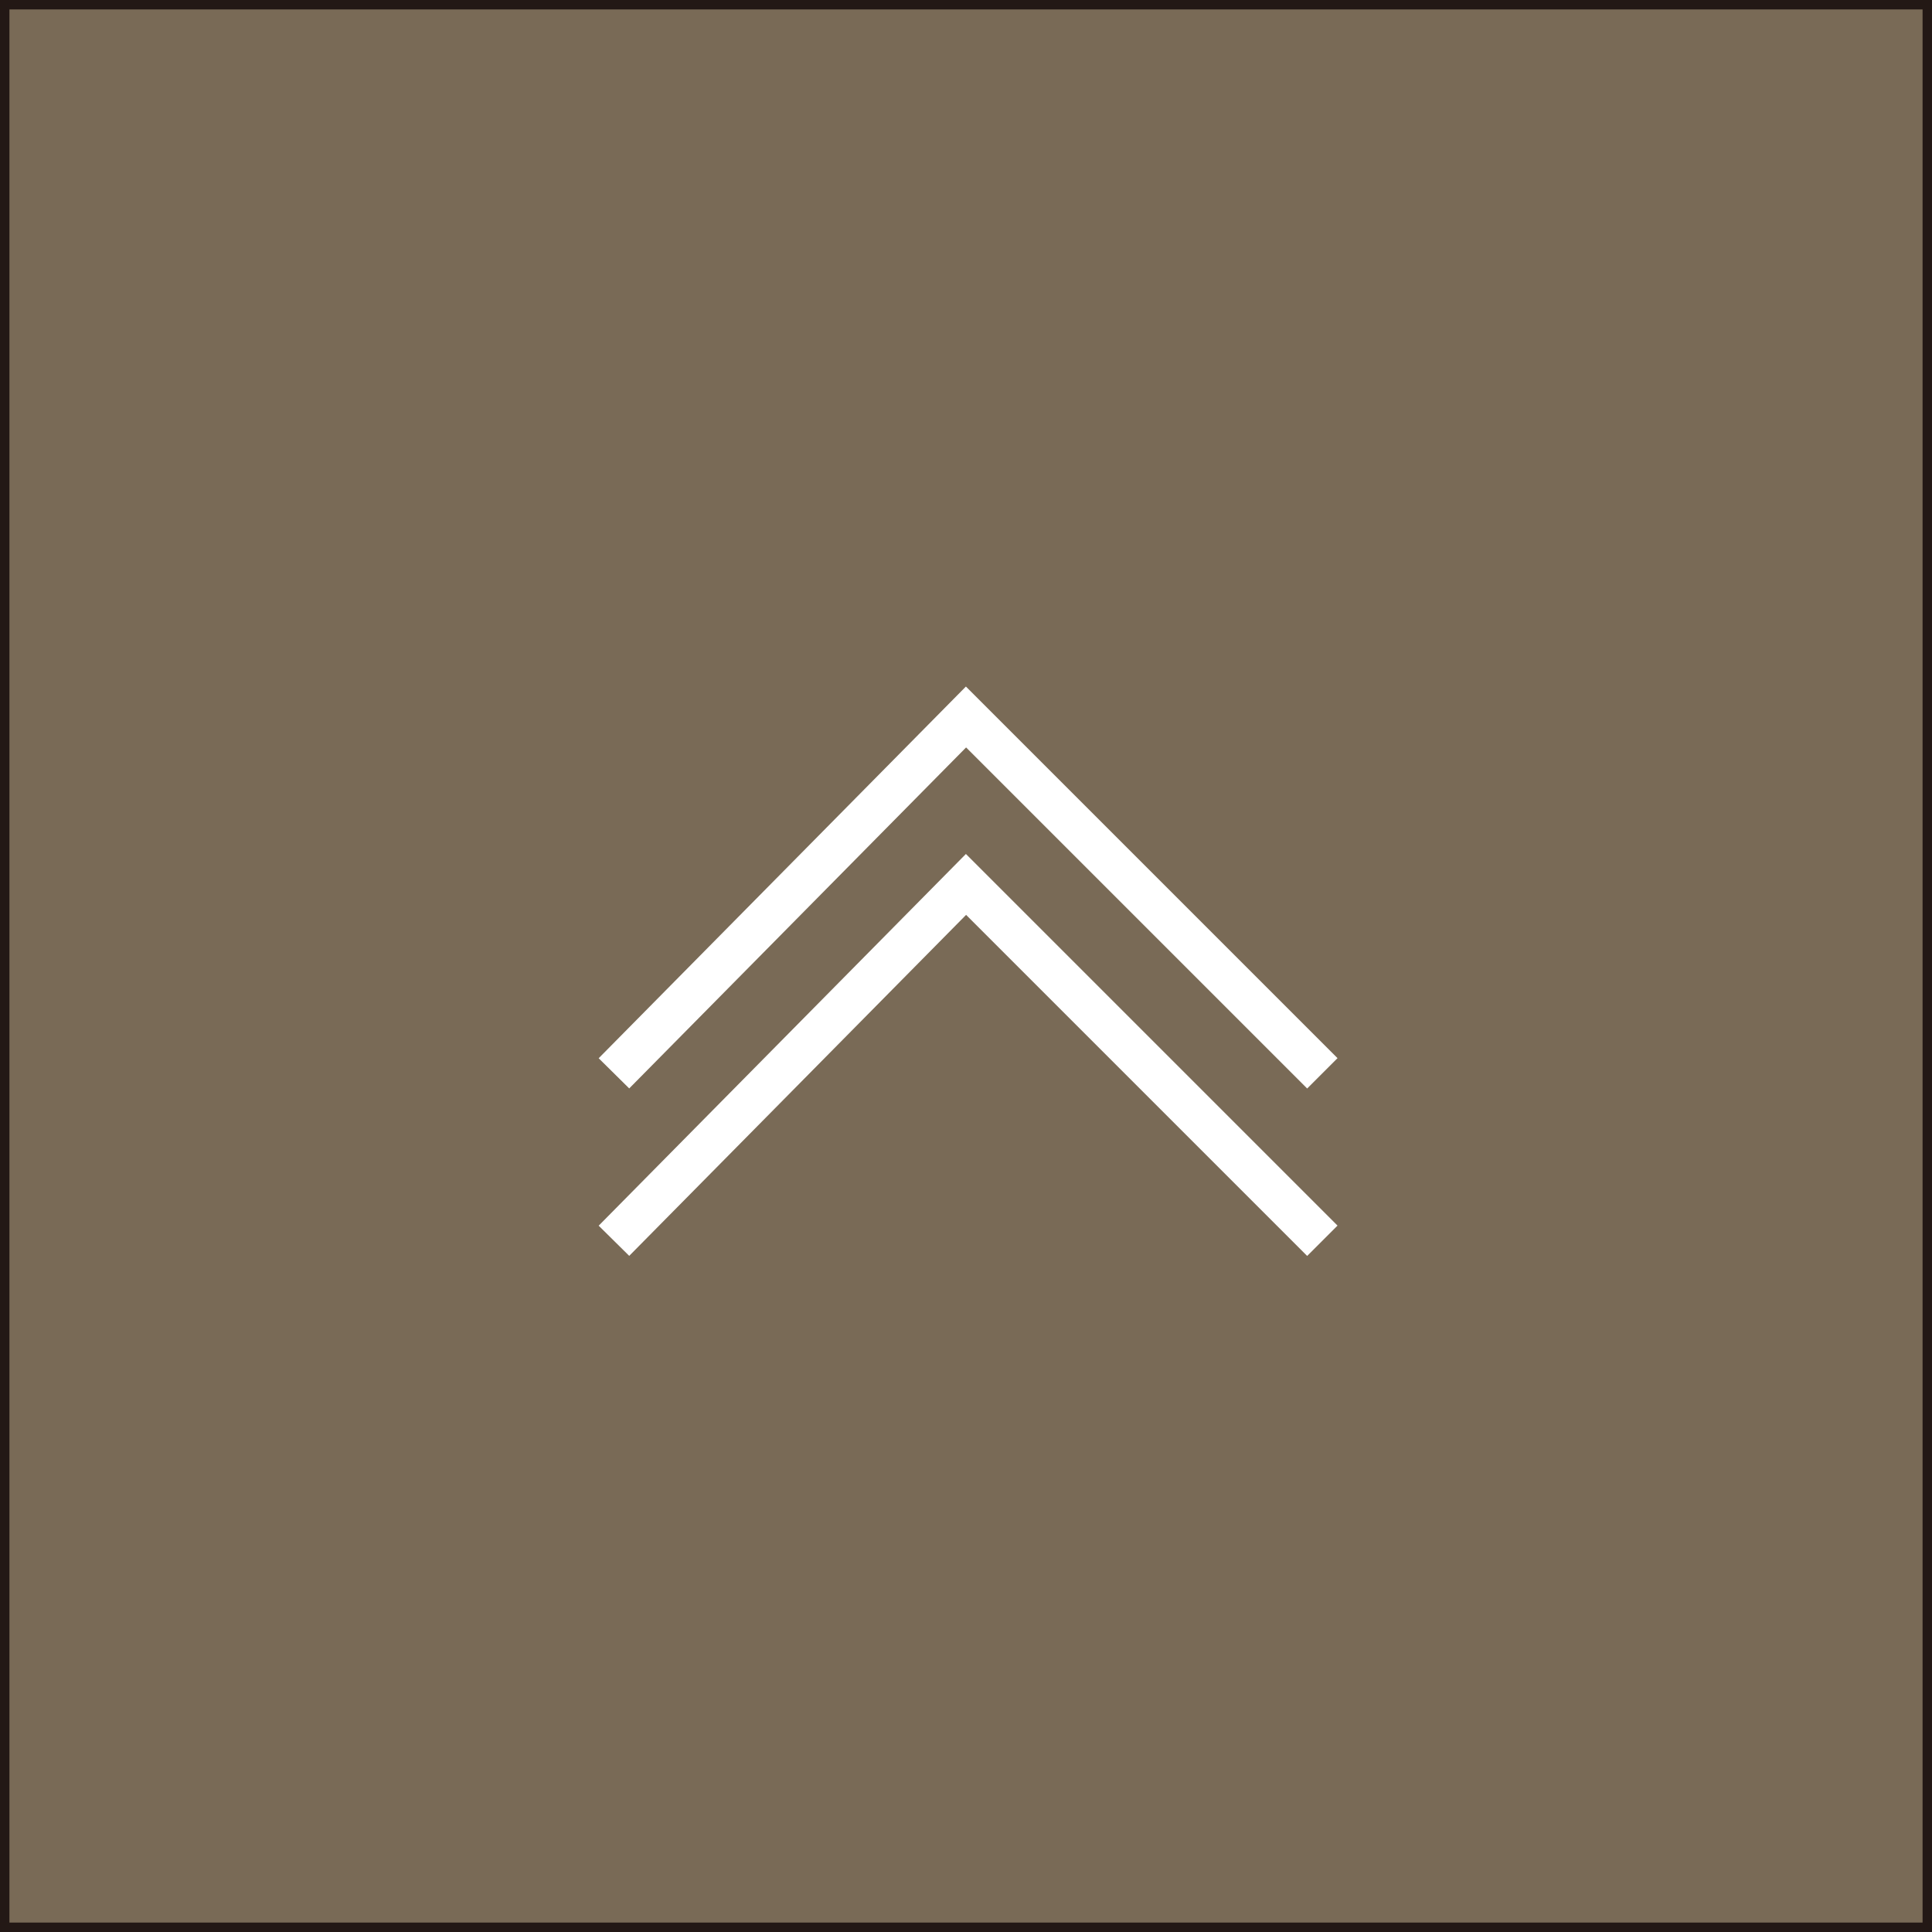
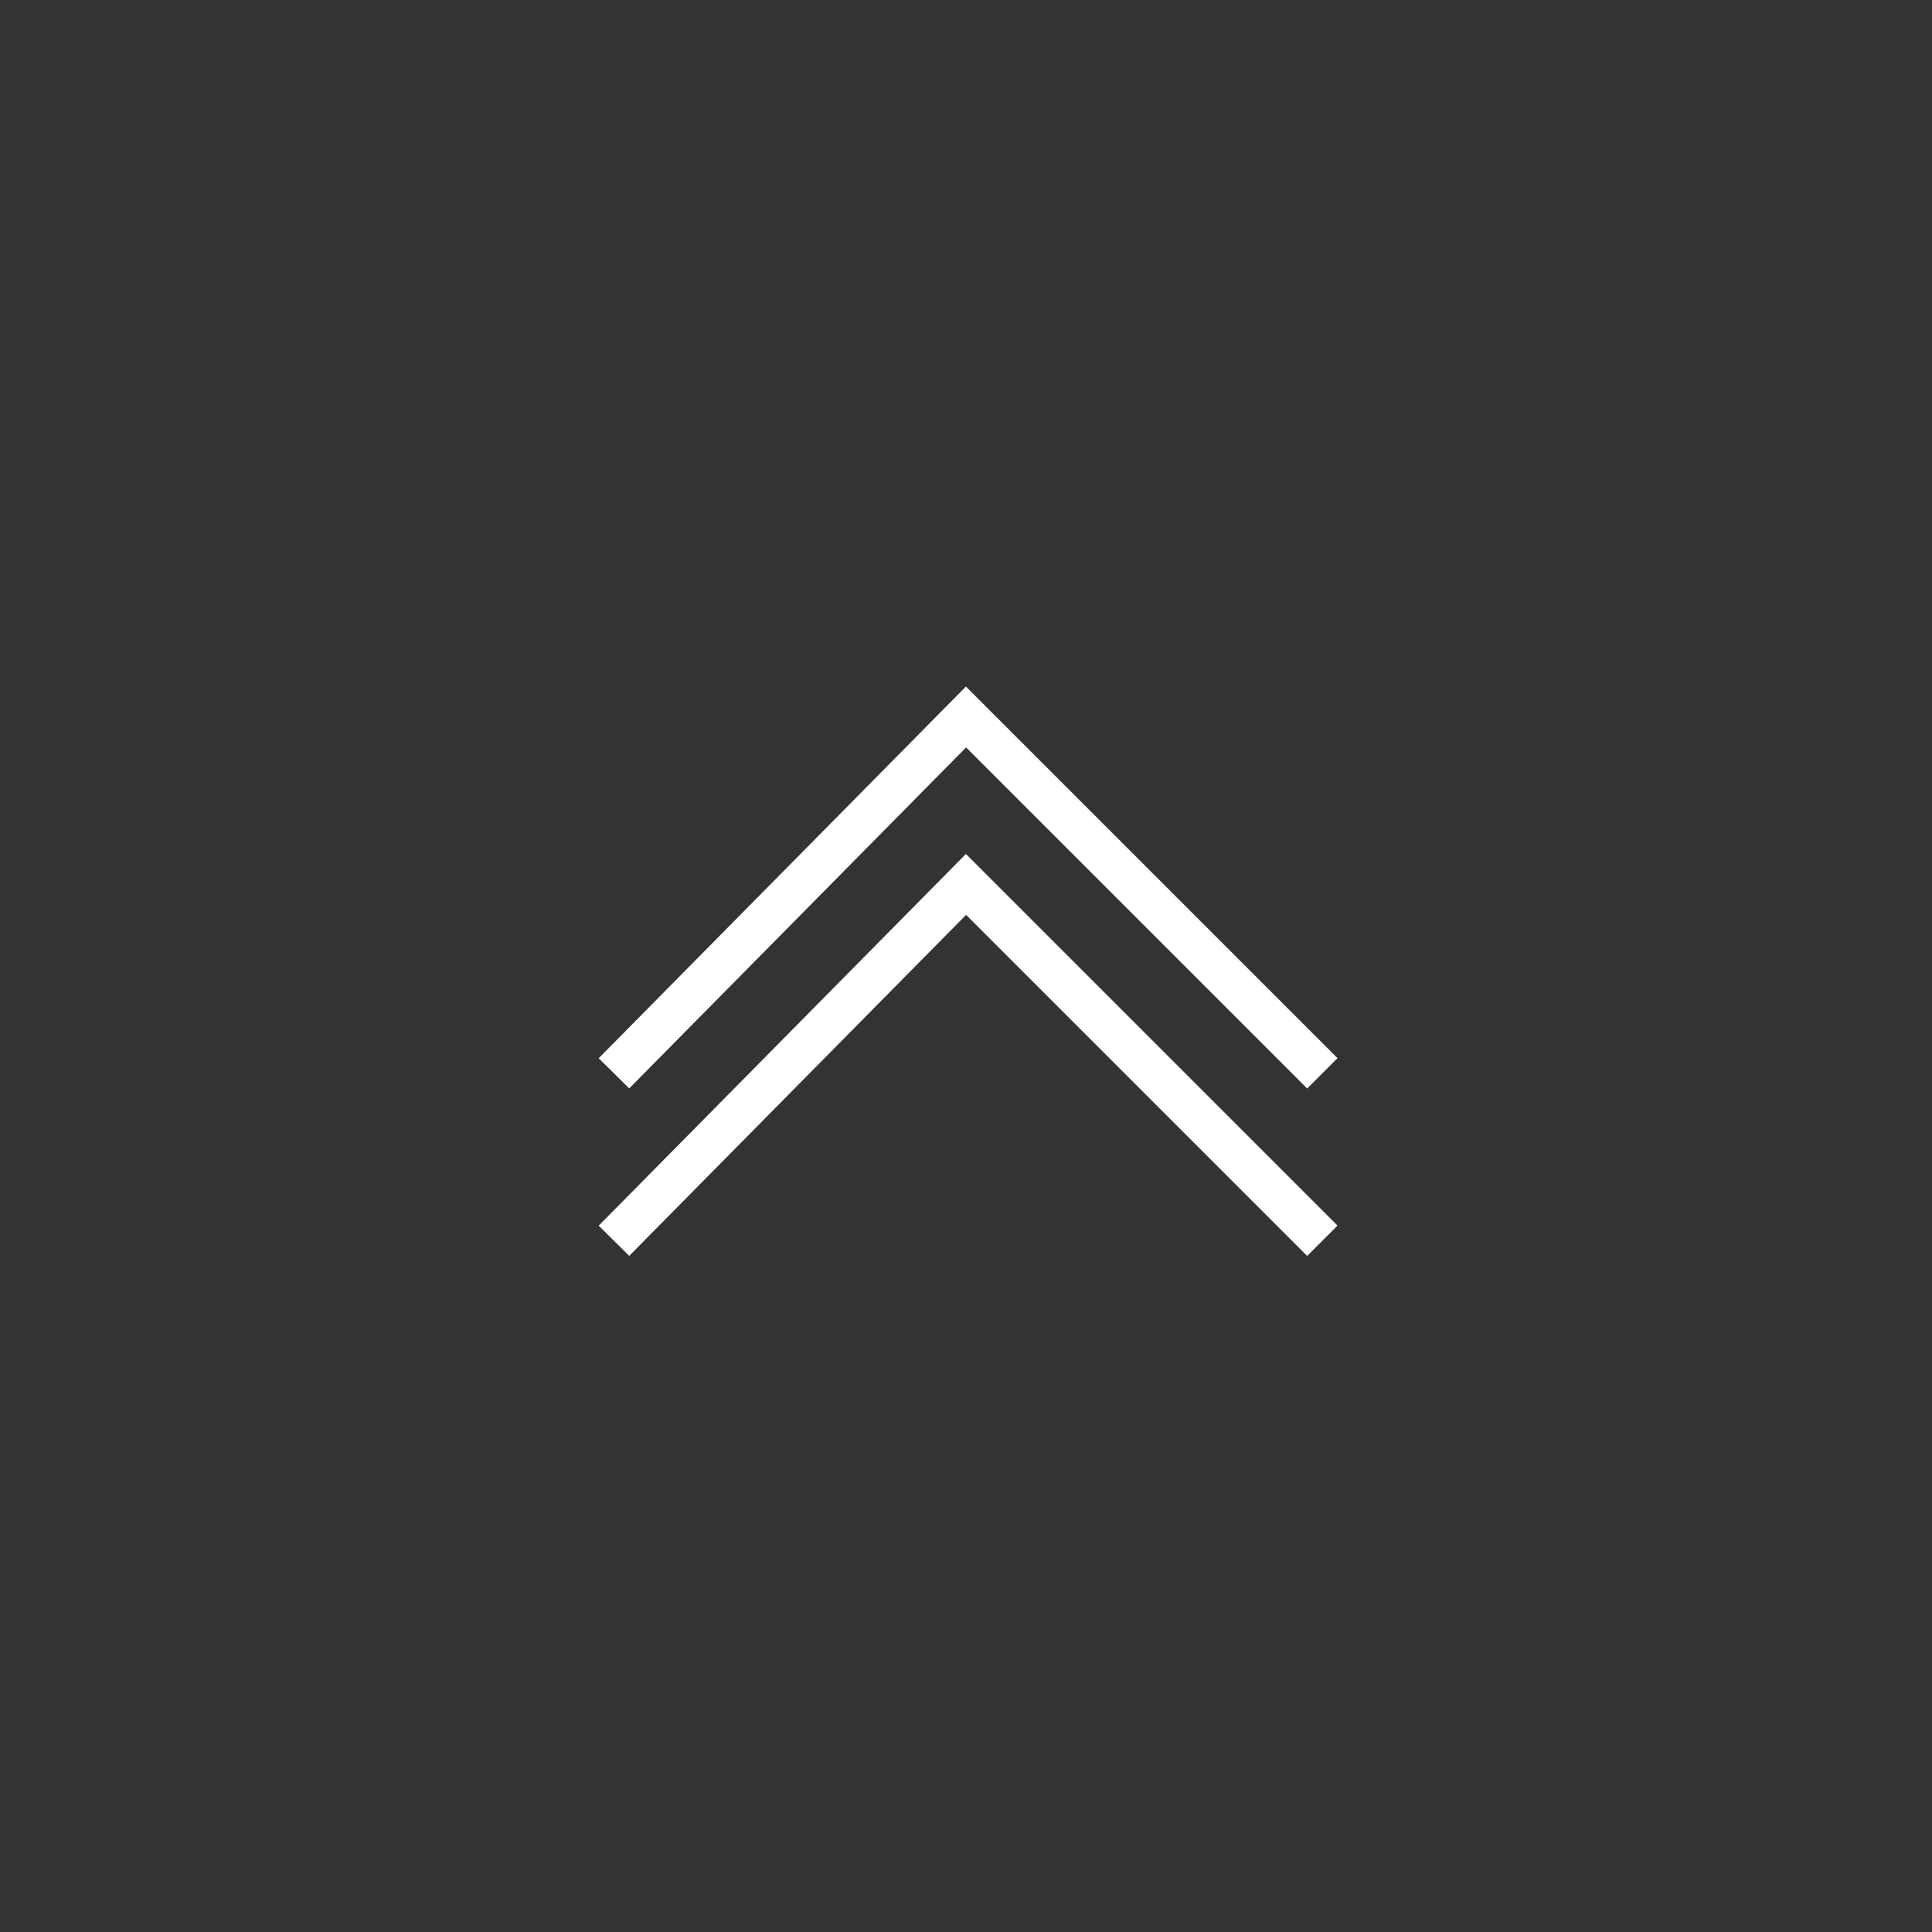
<svg xmlns="http://www.w3.org/2000/svg" version="1.1" id="レイヤー_1" x="0px" y="0px" viewBox="0 0 45 45" width="45px" height="45px" style="enable-background:new 0 0 45 45;" xml:space="preserve">
  <rect x="0" y="0" width="45" height="45" fill="#333333" stroke="none" />
  <style type="text/css">
	.st0{fill:#796A56;stroke:#231815;stroke-width:0.439;stroke-miterlimit:10;}
	.st1{fill:none;stroke:#FFFFFF;stroke-miterlimit:10;}
</style>
-   <rect class="st0" width="45" height="45" />
  <g>
    <polyline class="st1" points="14.3,25 22.5,16.7 30.8,25  " />
    <polyline class="st1" points="14.3,28.9 22.5,20.6 30.8,28.9  " />
  </g>
</svg>